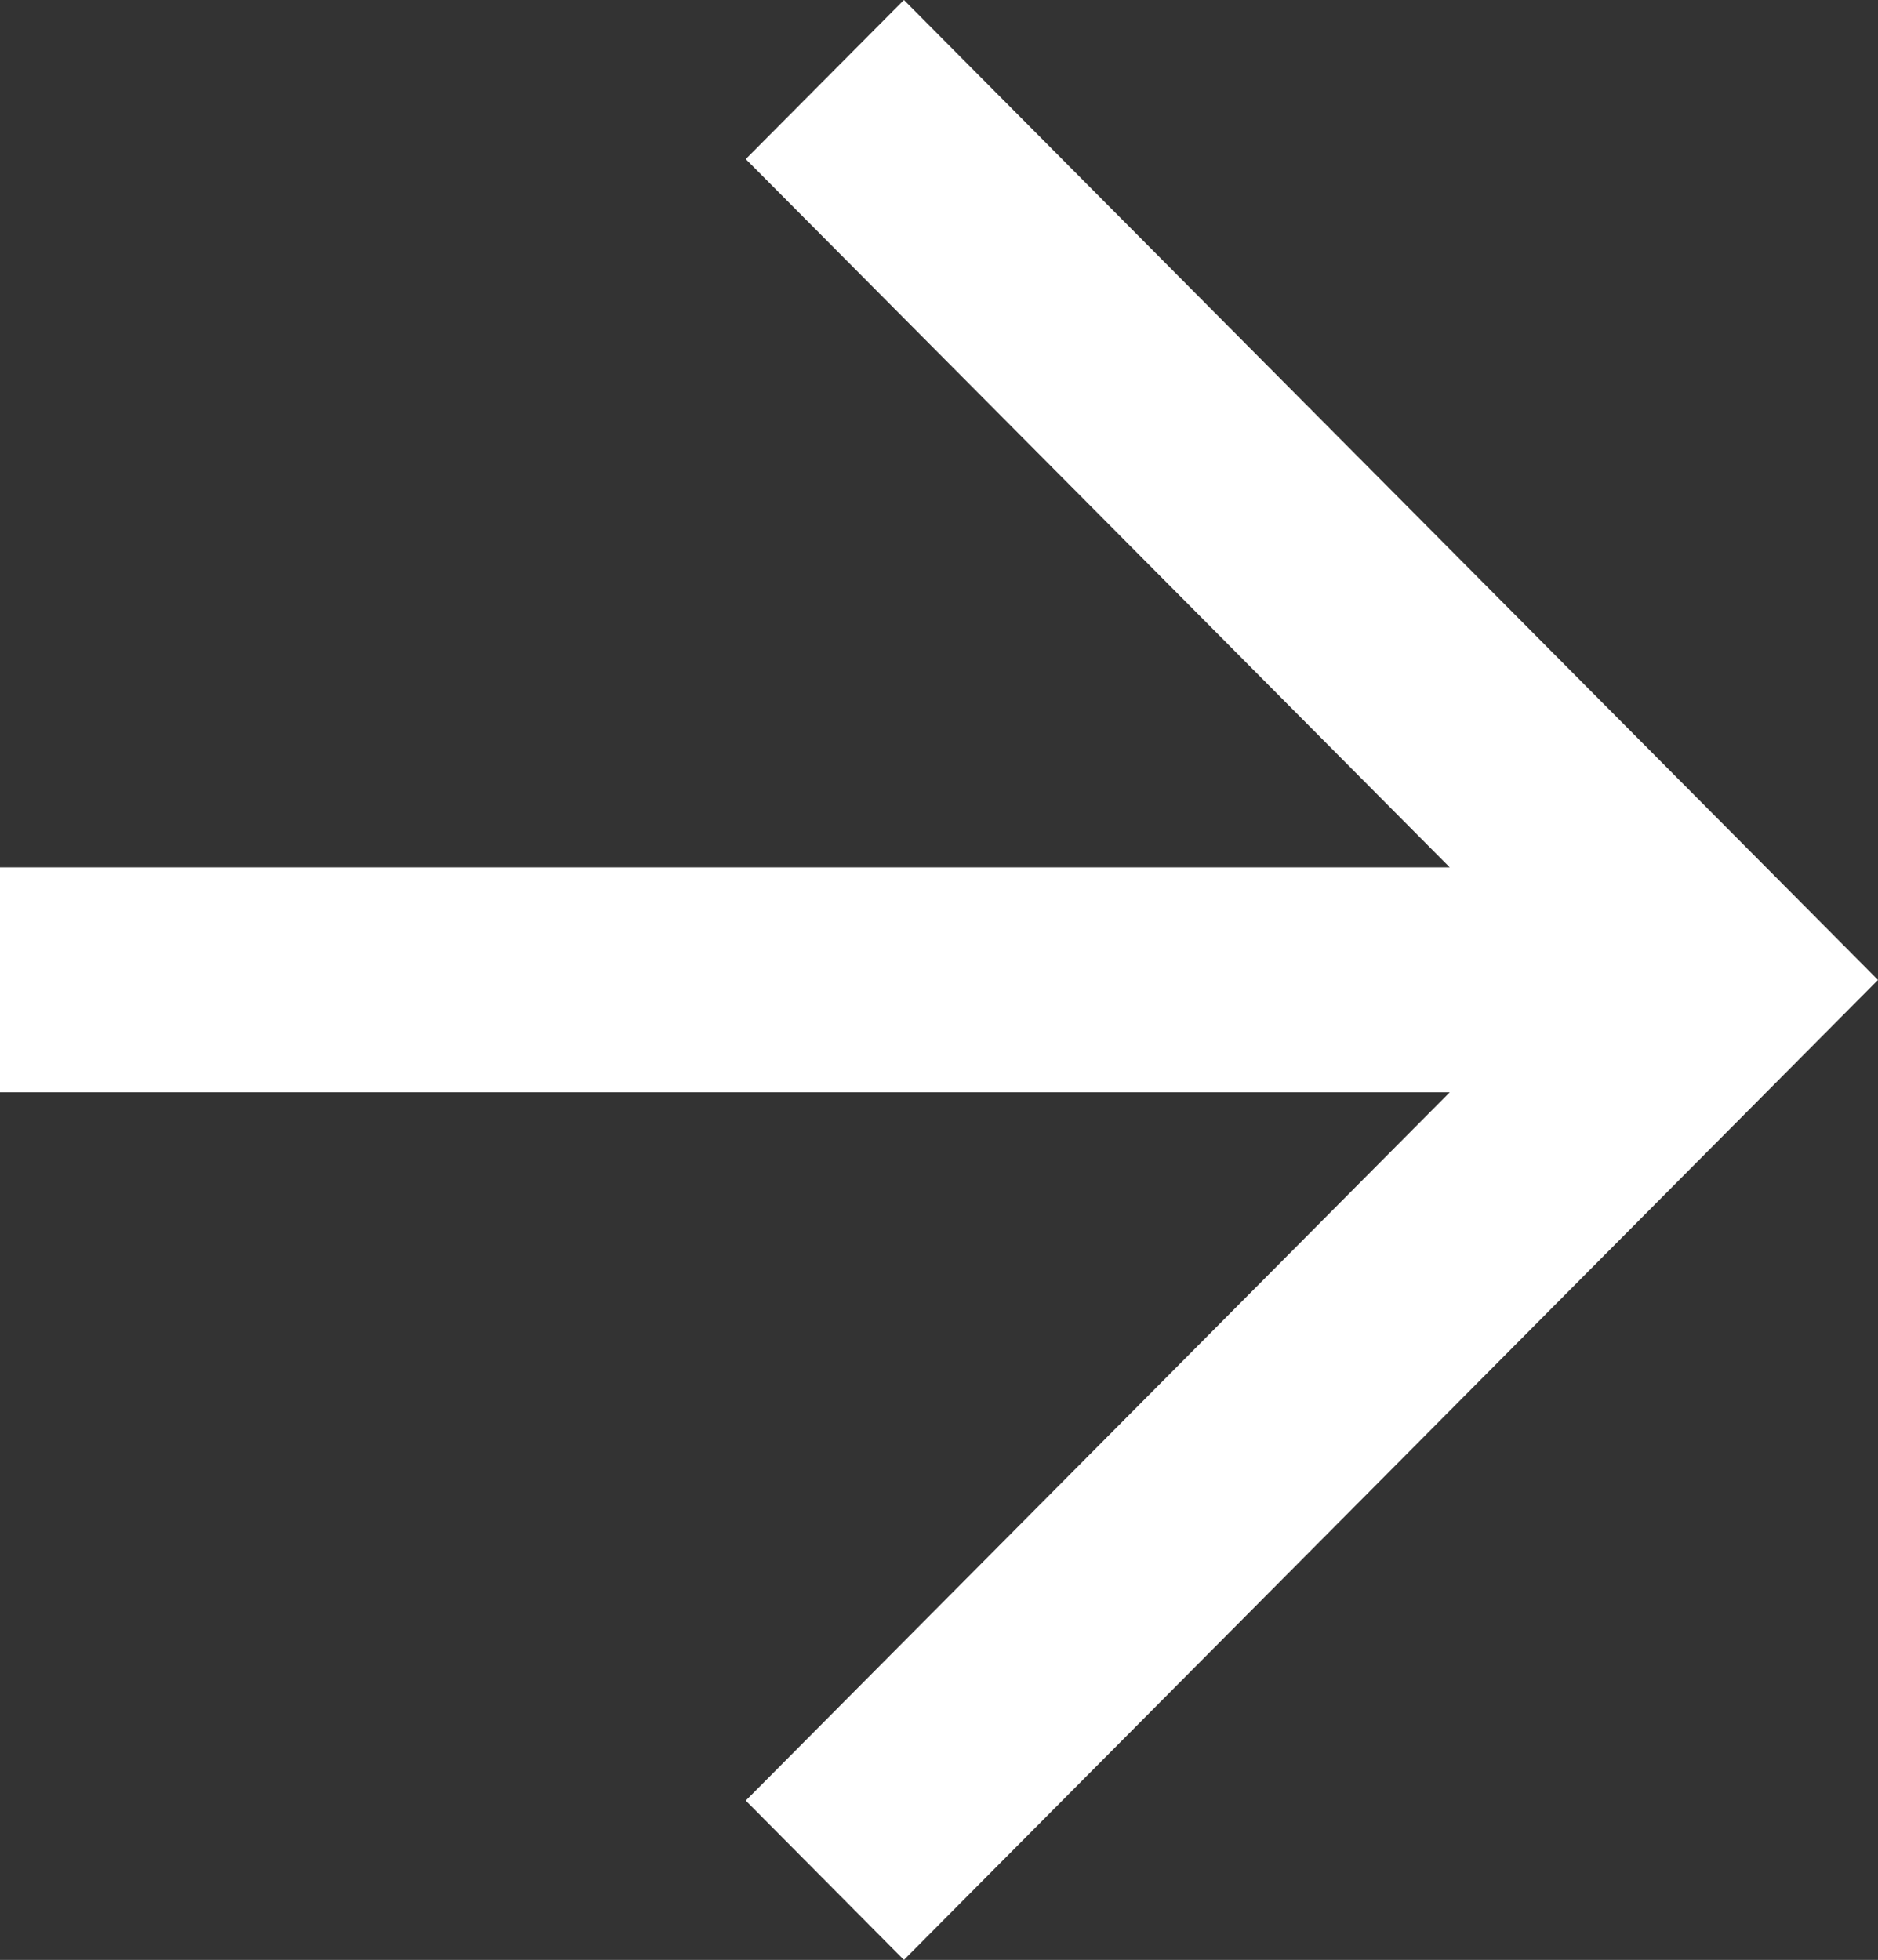
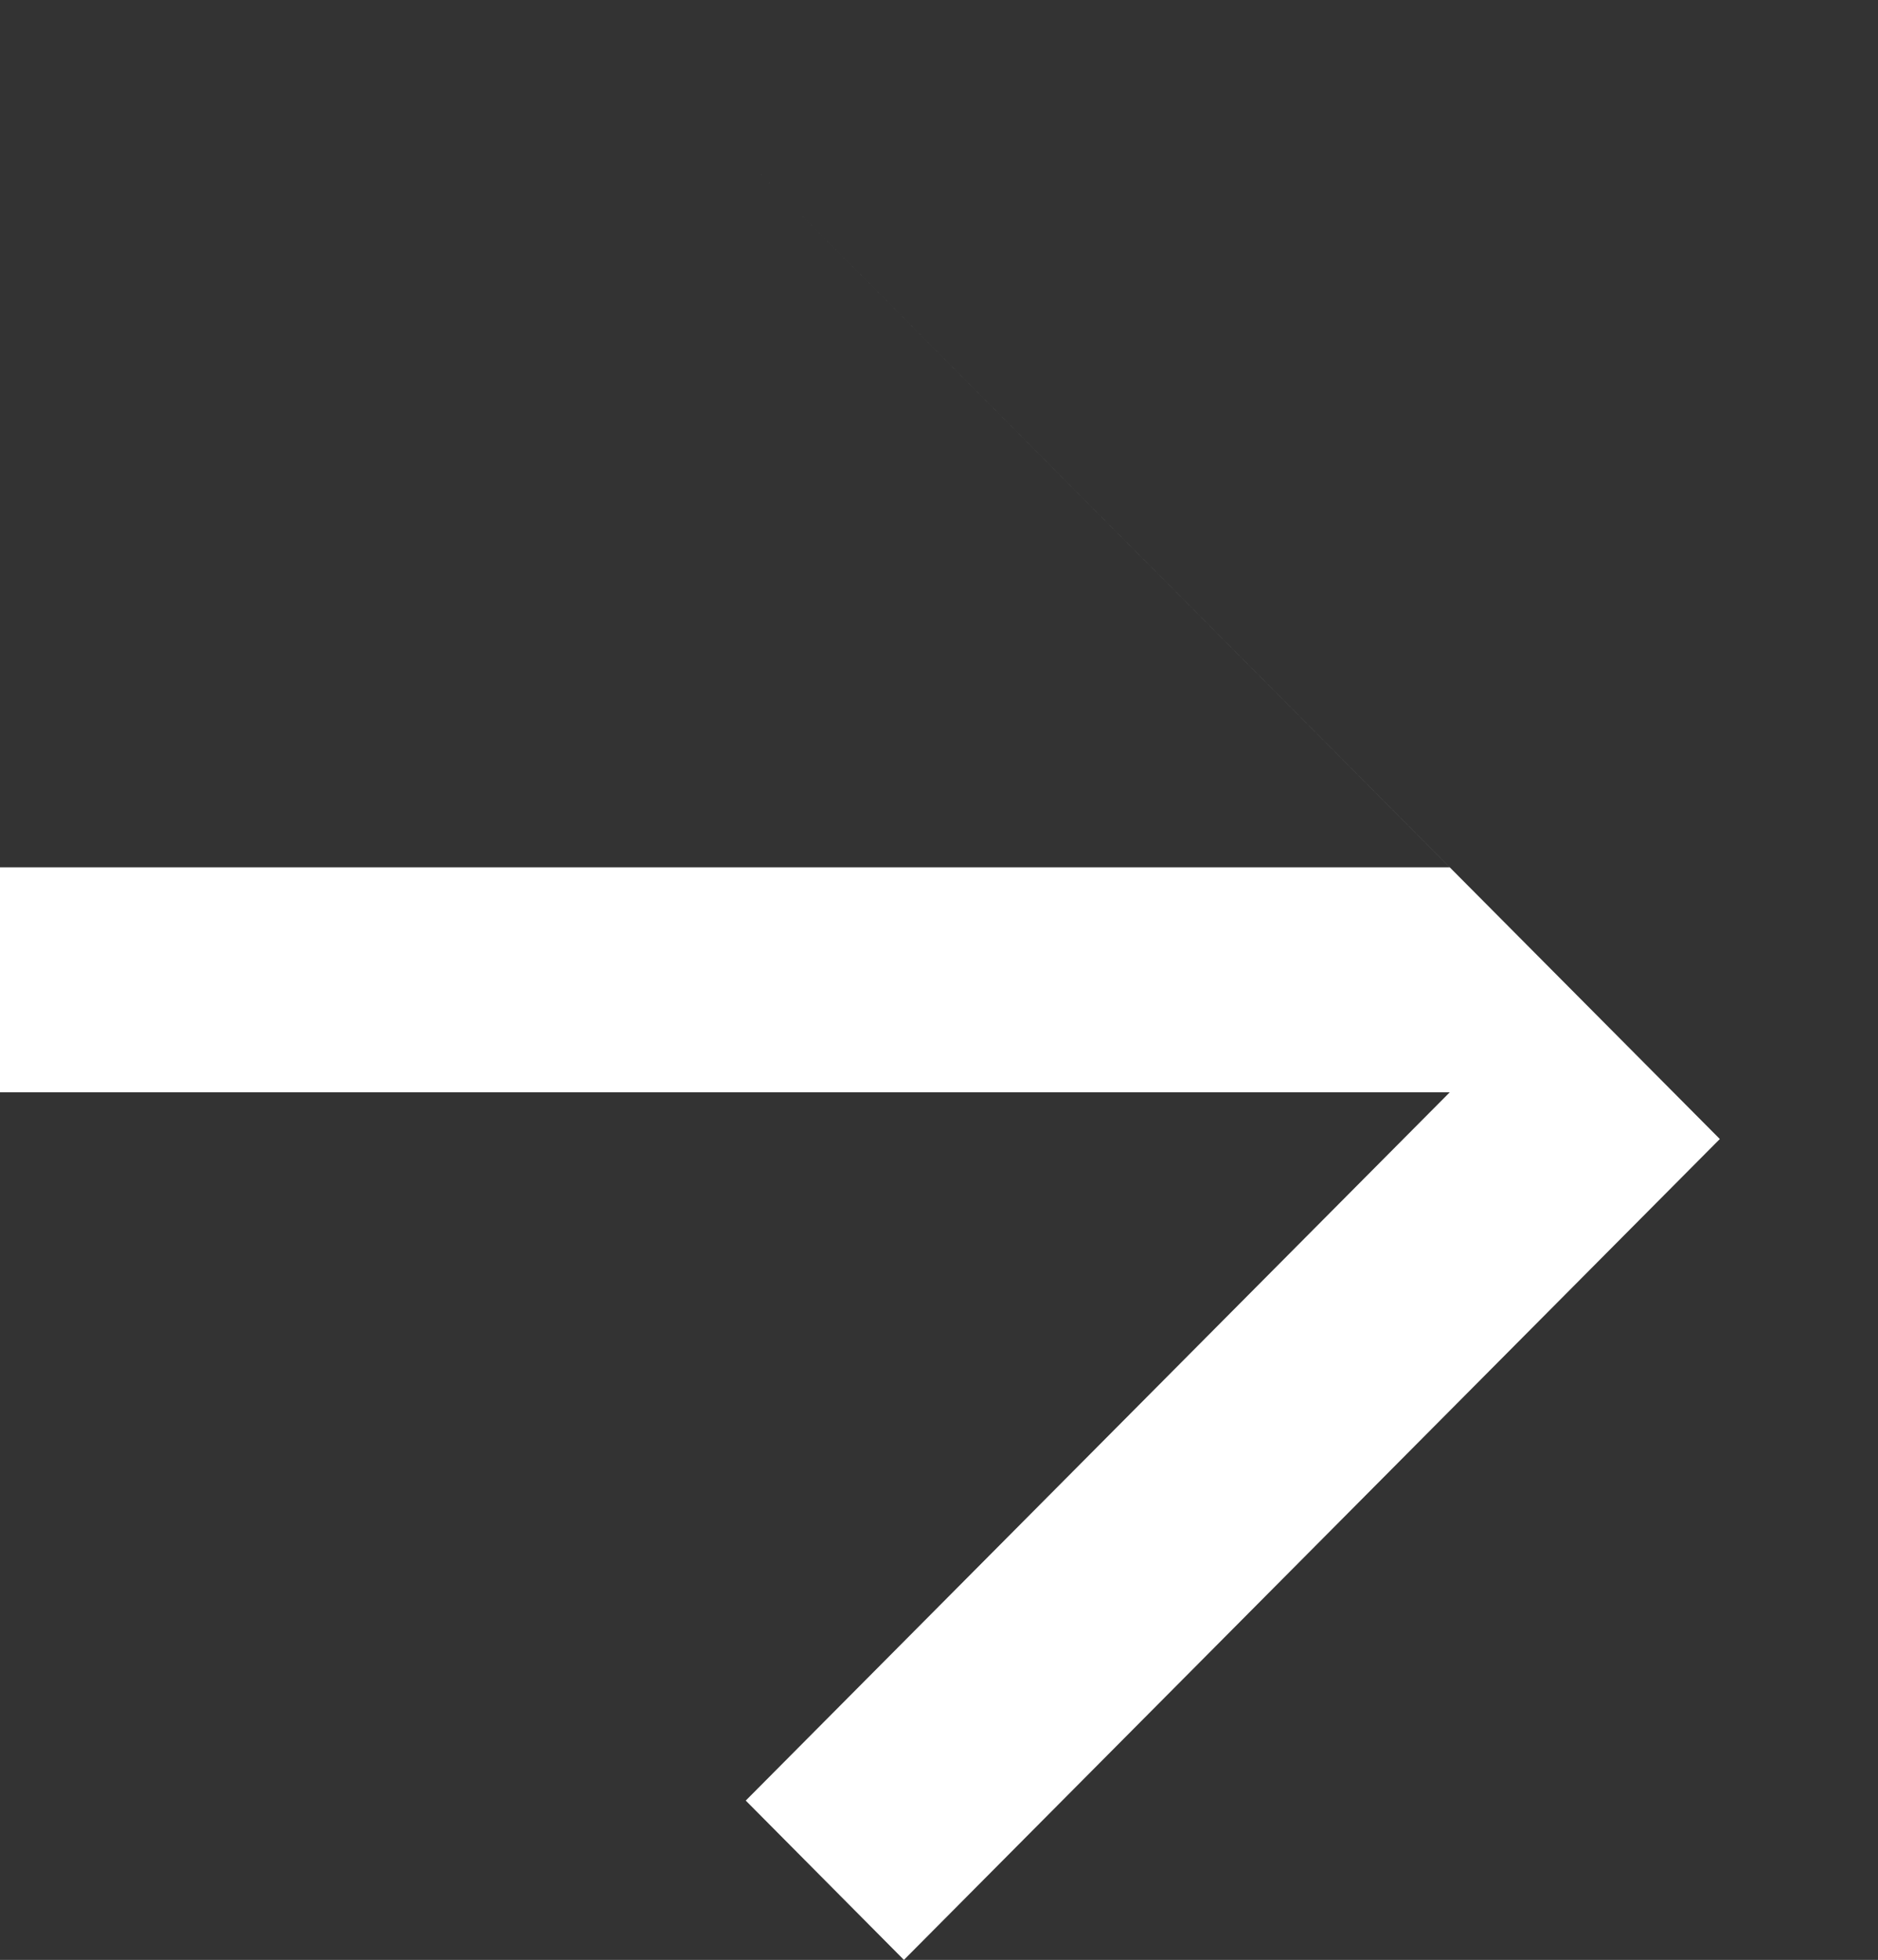
<svg xmlns="http://www.w3.org/2000/svg" version="1.1" x="0px" y="0px" viewBox="0 0 84.06 87.72" style="enable-background:new 0 0 84.06 87.72;" xml:space="preserve">
  <rect x="0" y="0" width="84.06" height="87.72" fill="#333333" stroke="none" />
  <style type="text/css">
	.st0{fill:#FFFFFF;}
</style>
  <g>
    <g>
-       <path class="st0" d="M40.46,87.72l-7.08-7.13l31.51-31.7H0V38.82h64.89L33.38,7.12L40.46,0l43.6,43.86    L40.46,87.72z" />
+       <path class="st0" d="M40.46,87.72l-7.08-7.13l31.51-31.7H0V38.82h64.89L33.38,7.12l43.6,43.86    L40.46,87.72z" />
    </g>
  </g>
</svg>